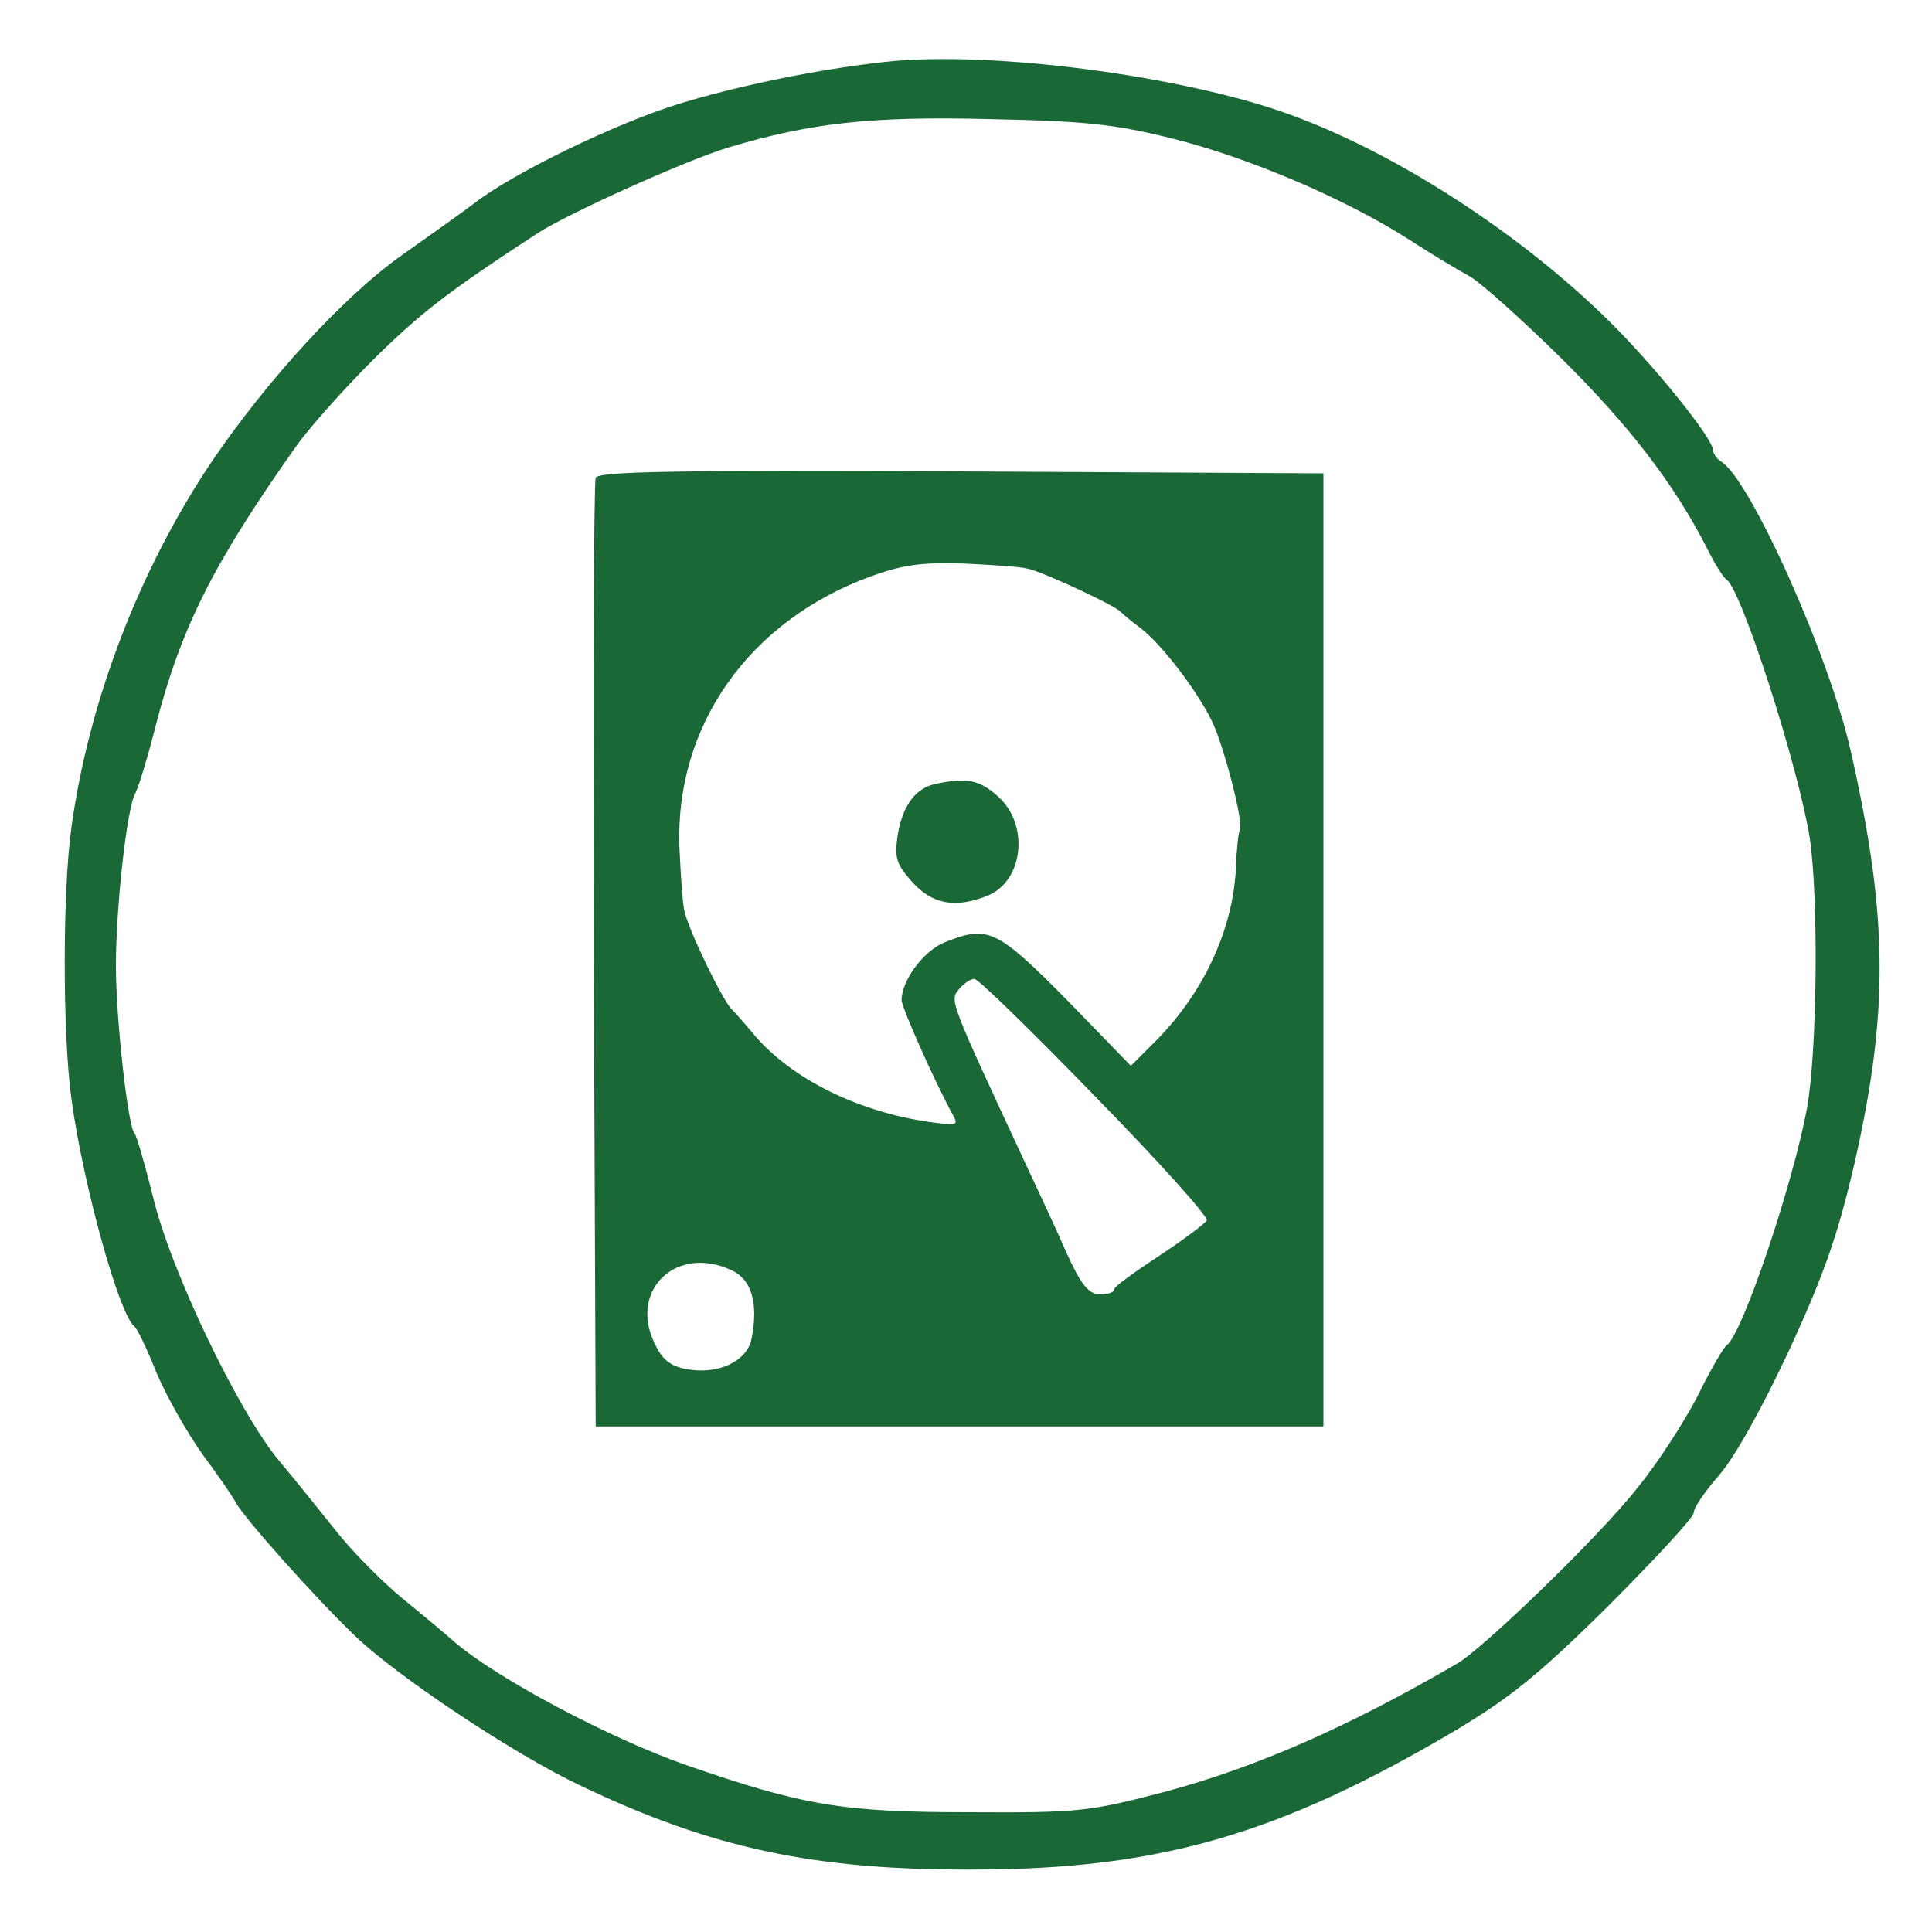
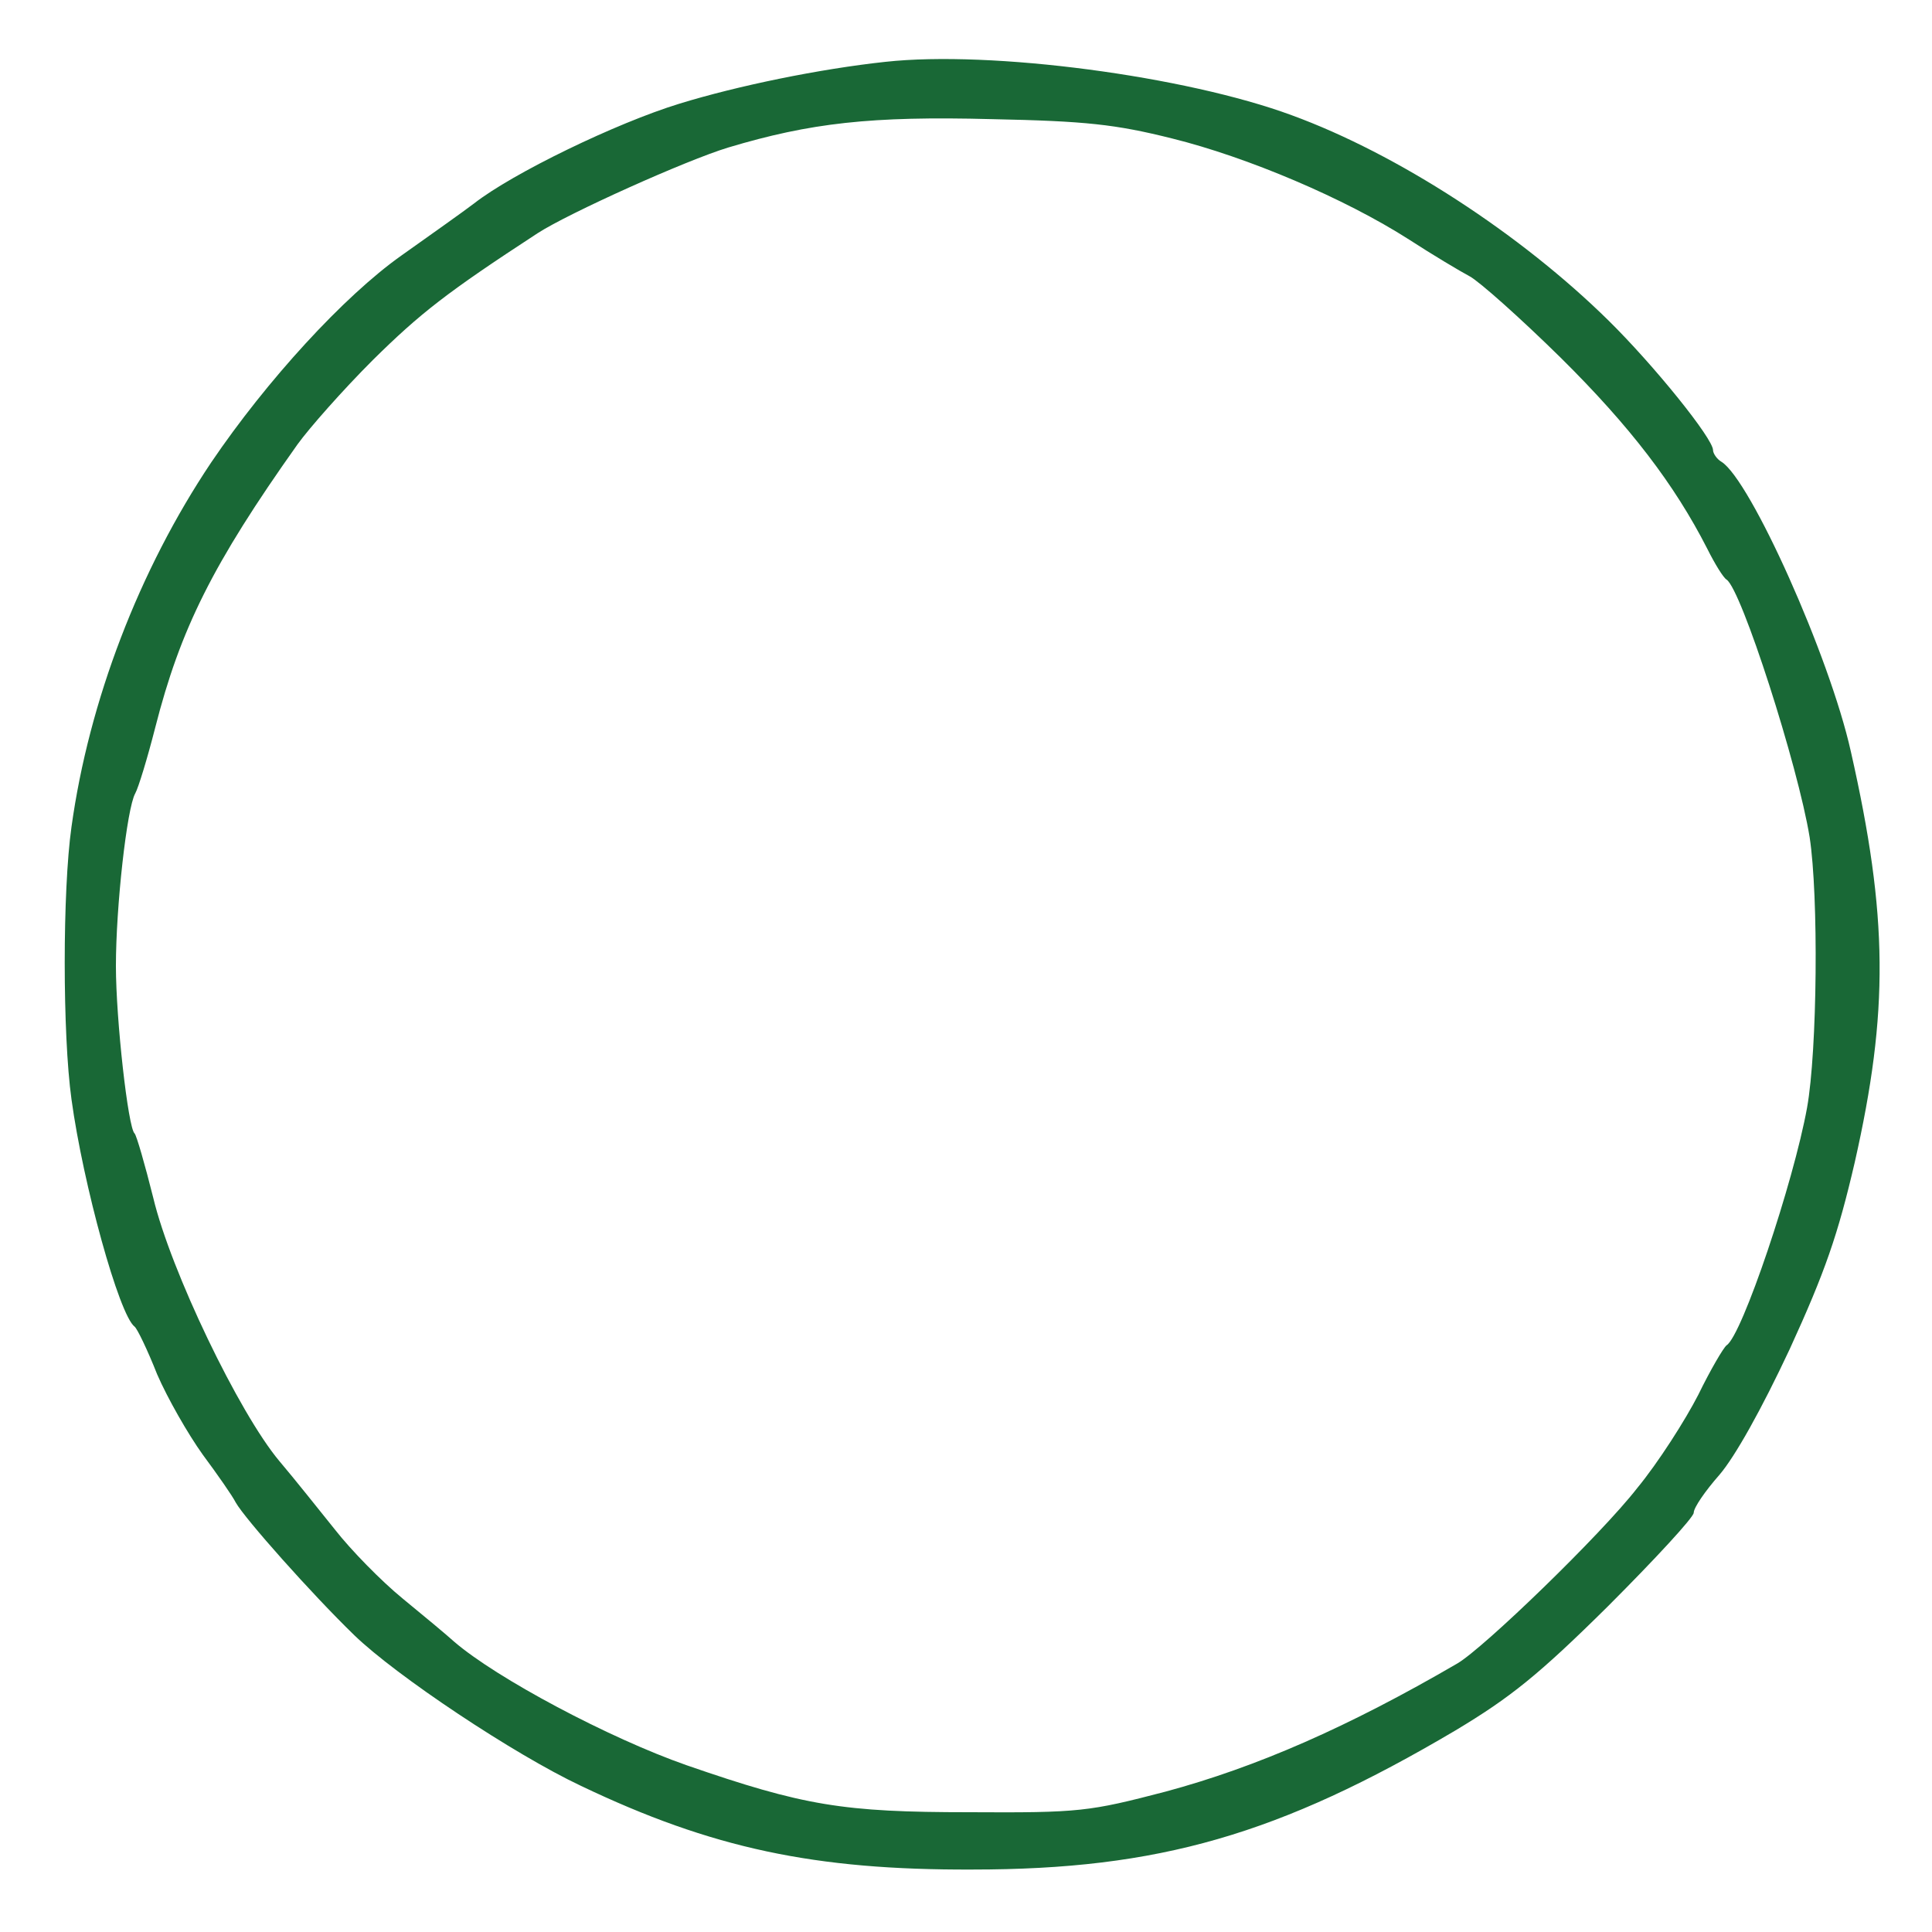
<svg xmlns="http://www.w3.org/2000/svg" version="1.0" width="300pt" height="300pt" viewBox="0 0 300 300" preserveAspectRatio="xMidYMid meet" style="background-color: #FFFFFF;">
  <g transform="translate(0,300) scale(0.1,-0.1)" fill="#196836" stroke="none">
    <path d="M1375 2904 c-102 -11 -229 -37 -320 -65 -98 -30 -259 -108 -319 -155 -17 -13 -68 -49 -113 -81 -89 -63 -209 -194 -295 -321 -112 -167 -190 -371 -217 -566 -14 -99 -14 -322 0 -423 18 -132 74 -335 98 -353 4 -3 20 -36 35 -74 16 -37 48 -93 71 -125 23 -31 46 -64 51 -74 14 -25 118 -142 184 -206 65 -63 248 -185 352 -234 203 -97 363 -131 608 -130 289 0 476 54 750 216 85 51 129 86 237 193 73 73 133 138 133 145 0 8 18 34 40 59 24 28 65 101 109 195 55 120 75 178 101 290 53 234 52 382 -6 638 -33 148 -156 422 -201 450 -7 4 -13 13 -13 18 0 18 -91 131 -162 201 -137 135 -328 259 -492 319 -165 61 -467 101 -631 83z m445 -119 c117 -29 268 -93 368 -157 37 -24 79 -49 94 -57 15 -8 79 -65 142 -127 107 -106 176 -196 227 -296 12 -24 25 -45 30 -48 23 -15 111 -289 129 -400 14 -91 12 -331 -4 -420 -21 -116 -101 -354 -125 -369 -5 -4 -25 -38 -44 -77 -20 -39 -62 -105 -95 -145 -56 -72 -238 -248 -279 -272 -170 -99 -312 -161 -453 -199 -119 -31 -133 -33 -305 -32 -196 0 -257 10 -439 73 -120 42 -295 135 -361 192 -11 10 -47 40 -80 67 -33 27 -80 75 -105 107 -25 31 -63 79 -86 106 -63 75 -169 296 -196 409 -13 52 -26 97 -29 100 -10 8 -29 177 -29 260 0 92 17 245 30 268 5 9 19 55 31 102 39 153 89 254 221 440 18 25 70 84 117 131 74 73 115 105 256 197 48 31 230 113 296 133 127 38 221 49 409 44 146 -3 192 -8 280 -30z" />
-     <path d="M925 2258 c-3 -7 -4 -341 -3 -743 l3 -730 565 0 565 0 0 740 0 740 -563 3 c-445 2 -564 0 -567 -10z m671 -141 c26 -6 137 -58 144 -67 3 -3 17 -15 32 -26 32 -25 86 -95 110 -144 18 -37 50 -159 43 -169 -2 -4 -5 -31 -6 -61 -5 -94 -50 -191 -123 -265 l-40 -40 -100 103 c-109 110 -122 116 -191 88 -32 -14 -65 -59 -65 -89 0 -11 51 -126 80 -179 8 -14 5 -16 -23 -12 -120 14 -231 69 -290 142 -10 12 -24 28 -31 35 -14 14 -65 119 -73 151 -3 11 -6 57 -8 100 -7 189 108 352 297 421 50 18 79 22 143 20 44 -2 90 -5 101 -8z m104 -819 c98 -100 176 -187 174 -193 -3 -5 -36 -30 -74 -55 -38 -25 -70 -48 -70 -52 0 -5 -10 -8 -22 -8 -18 1 -29 14 -53 67 -16 37 -42 92 -56 122 -127 273 -125 267 -109 286 7 8 17 15 23 15 6 0 90 -82 187 -182z m-565 -270 c32 -14 43 -51 32 -107 -7 -35 -52 -56 -101 -47 -26 5 -38 15 -50 41 -39 82 34 152 119 113z" />
-     <path d="M1454 1783 c-32 -6 -52 -33 -60 -79 -5 -36 -3 -45 22 -73 31 -35 67 -42 117 -22 56 22 66 110 17 154 -29 26 -48 30 -96 20z" />
  </g>
</svg>